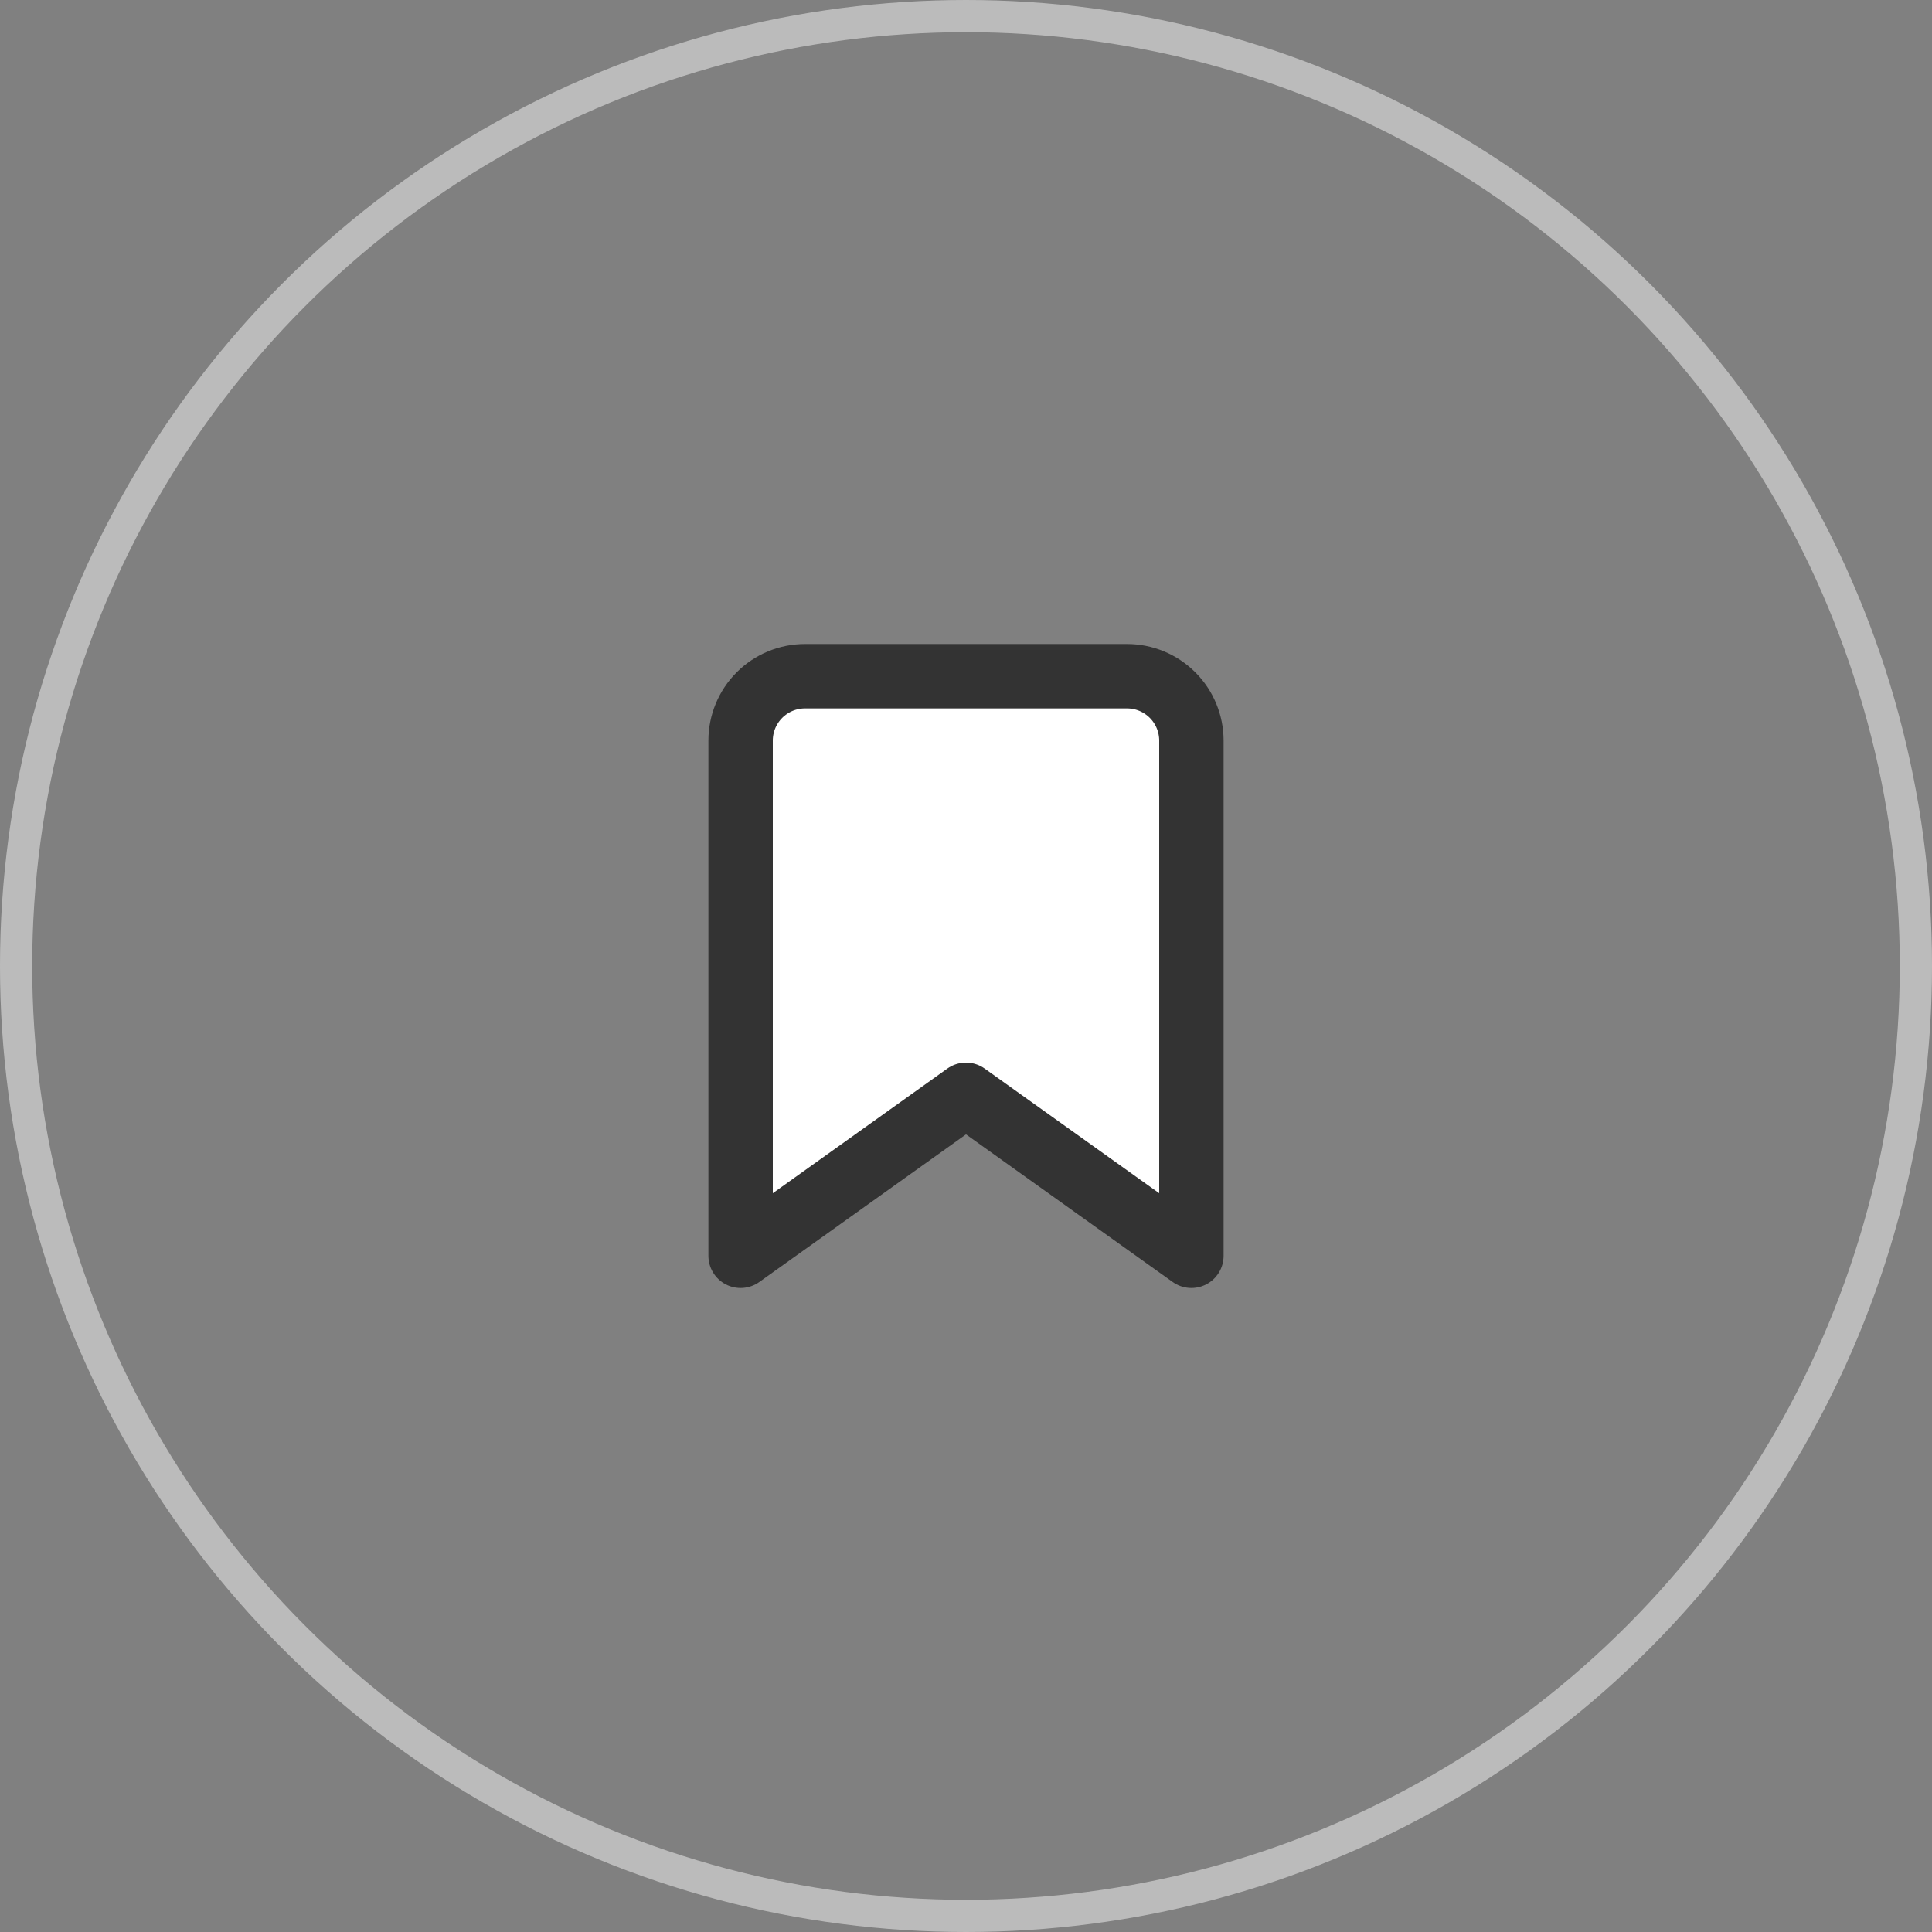
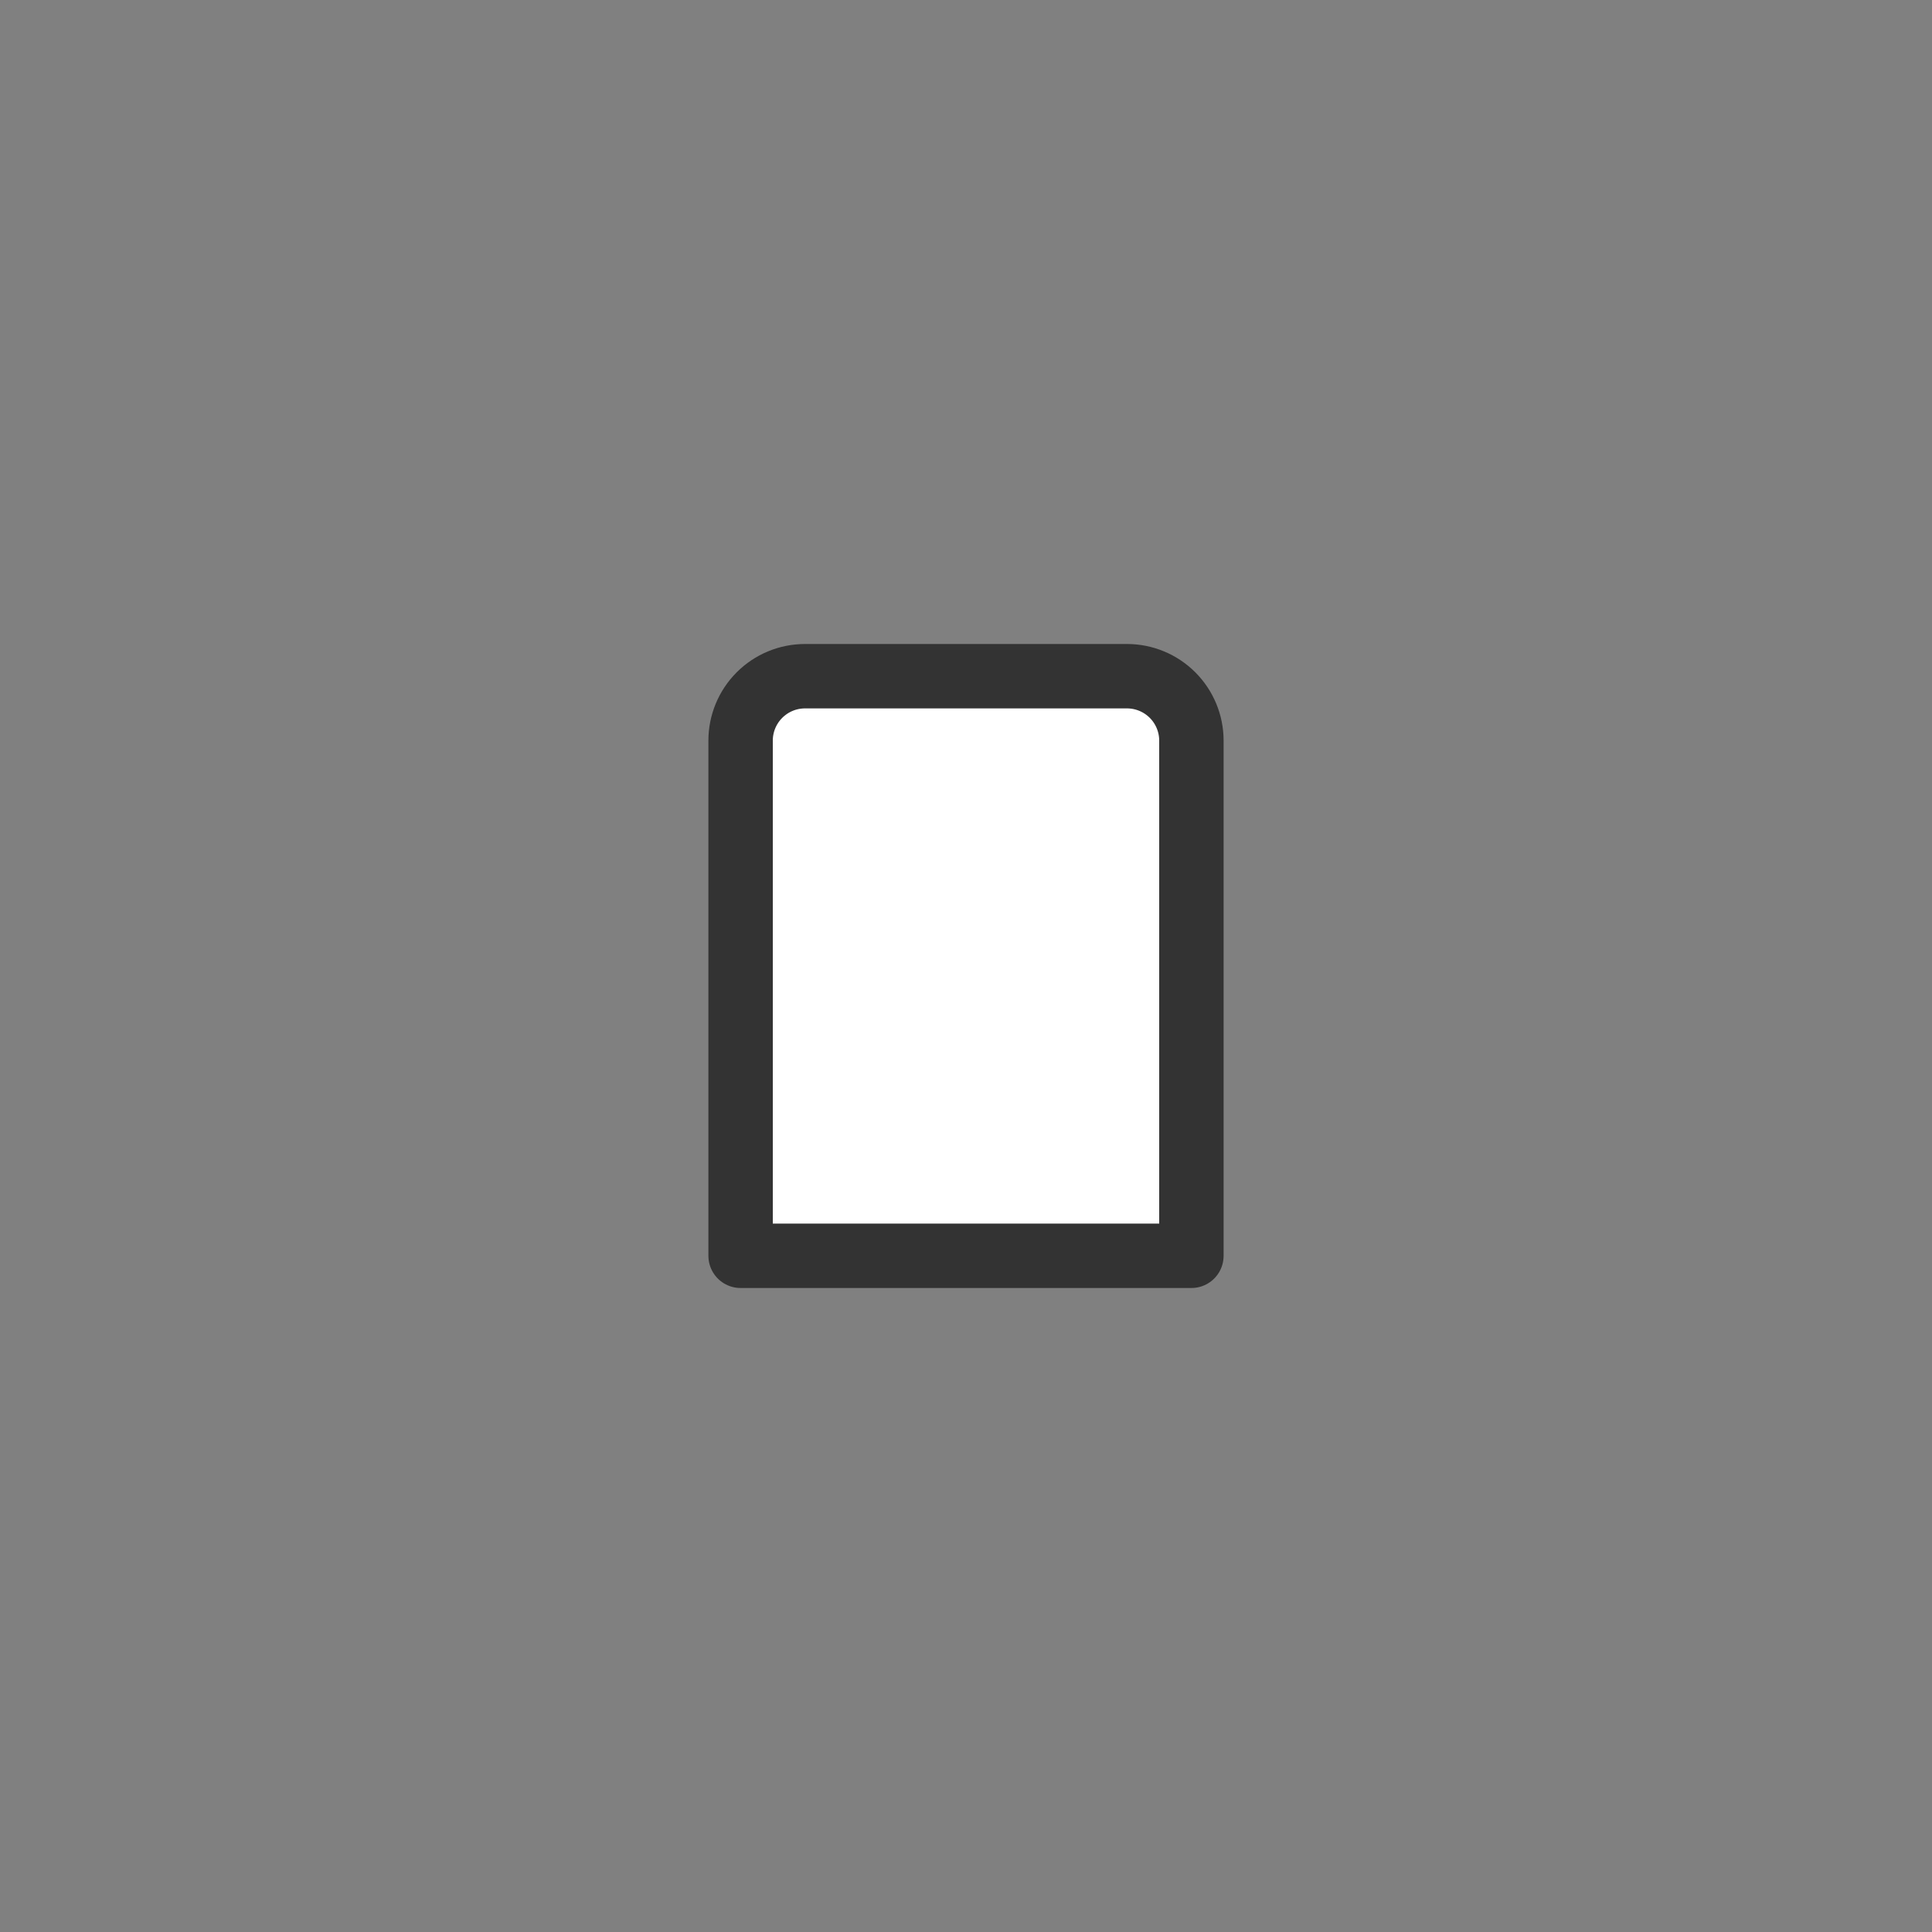
<svg xmlns="http://www.w3.org/2000/svg" width="60" height="60" viewBox="0 0 60 60" fill="none">
  <rect x="0" y="0" width="60" height="60" fill="#808080" stroke="none" />
-   <circle cx="30" cy="30" r="29.5" stroke="#BBBBBB" />
-   <path d="M37 39L30 34L23 39V23C23 22.47 23.211 21.961 23.586 21.586C23.961 21.211 24.47 21 25 21H35C35.53 21 36.039 21.211 36.414 21.586C36.789 21.961 37 22.47 37 23V39Z" fill="white" stroke="#333333" stroke-width="2" stroke-linecap="round" stroke-linejoin="round" />
+   <path d="M37 39L23 39V23C23 22.47 23.211 21.961 23.586 21.586C23.961 21.211 24.47 21 25 21H35C35.53 21 36.039 21.211 36.414 21.586C36.789 21.961 37 22.47 37 23V39Z" fill="white" stroke="#333333" stroke-width="2" stroke-linecap="round" stroke-linejoin="round" />
</svg>